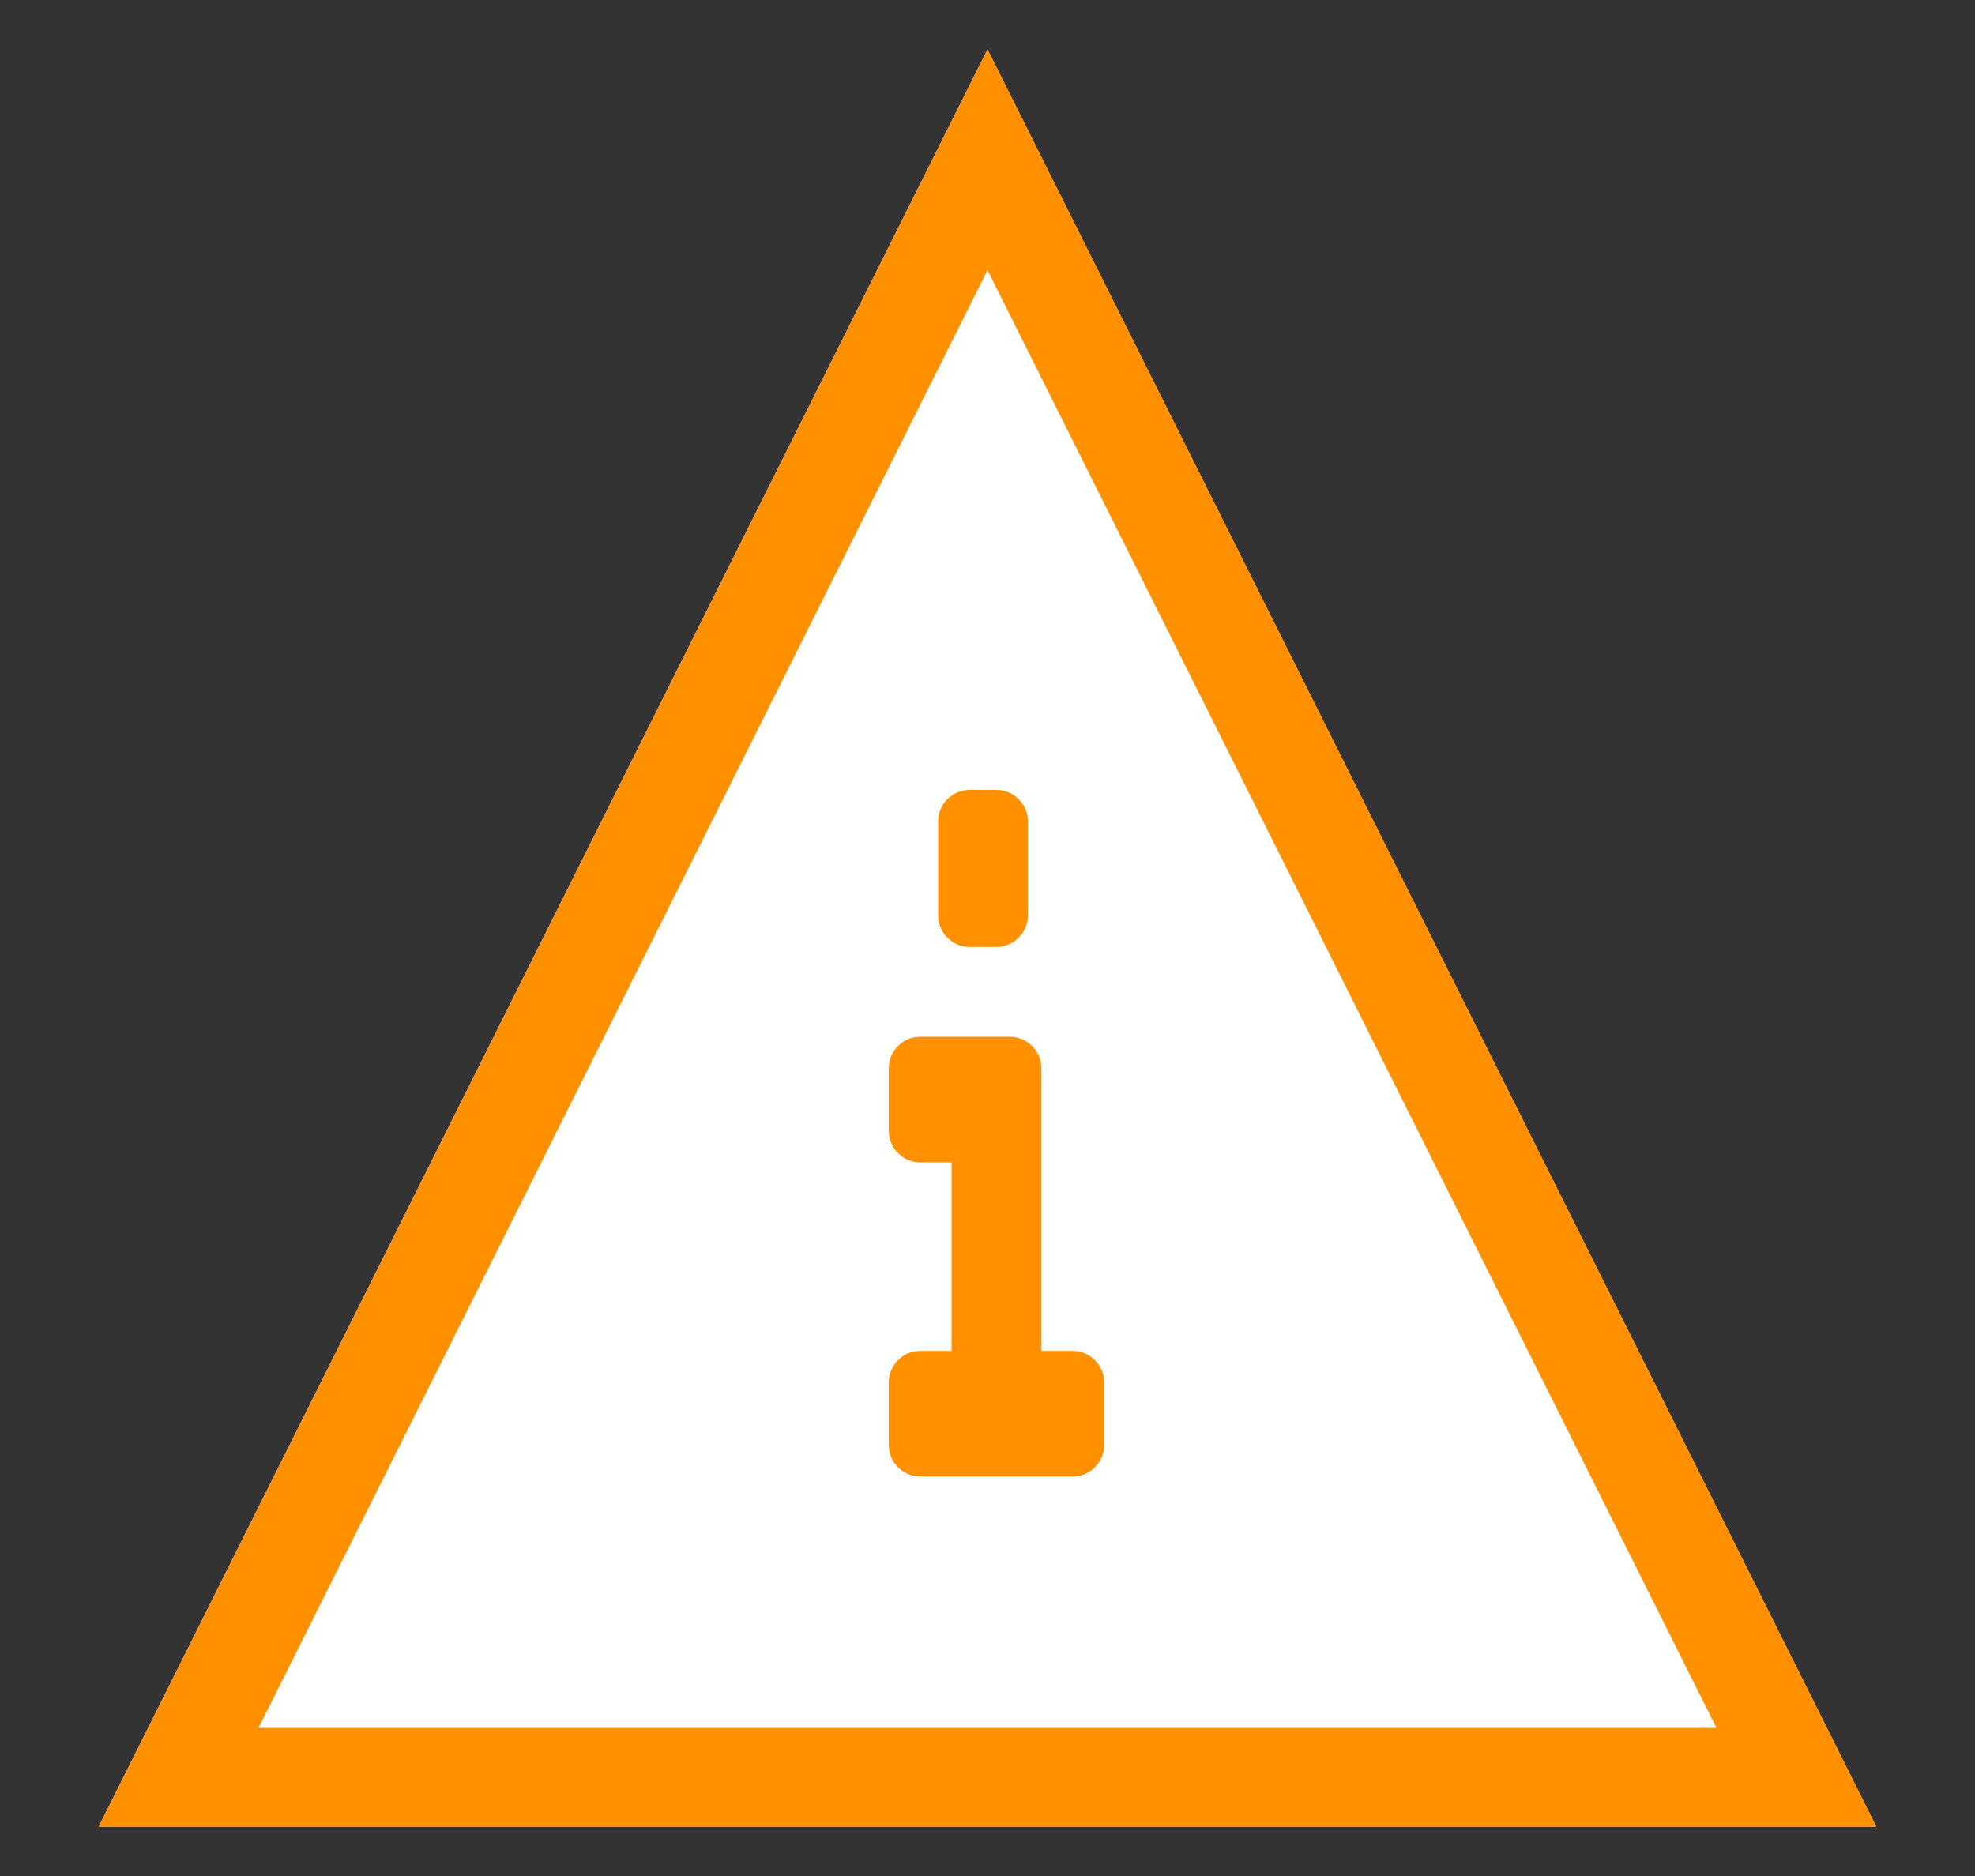
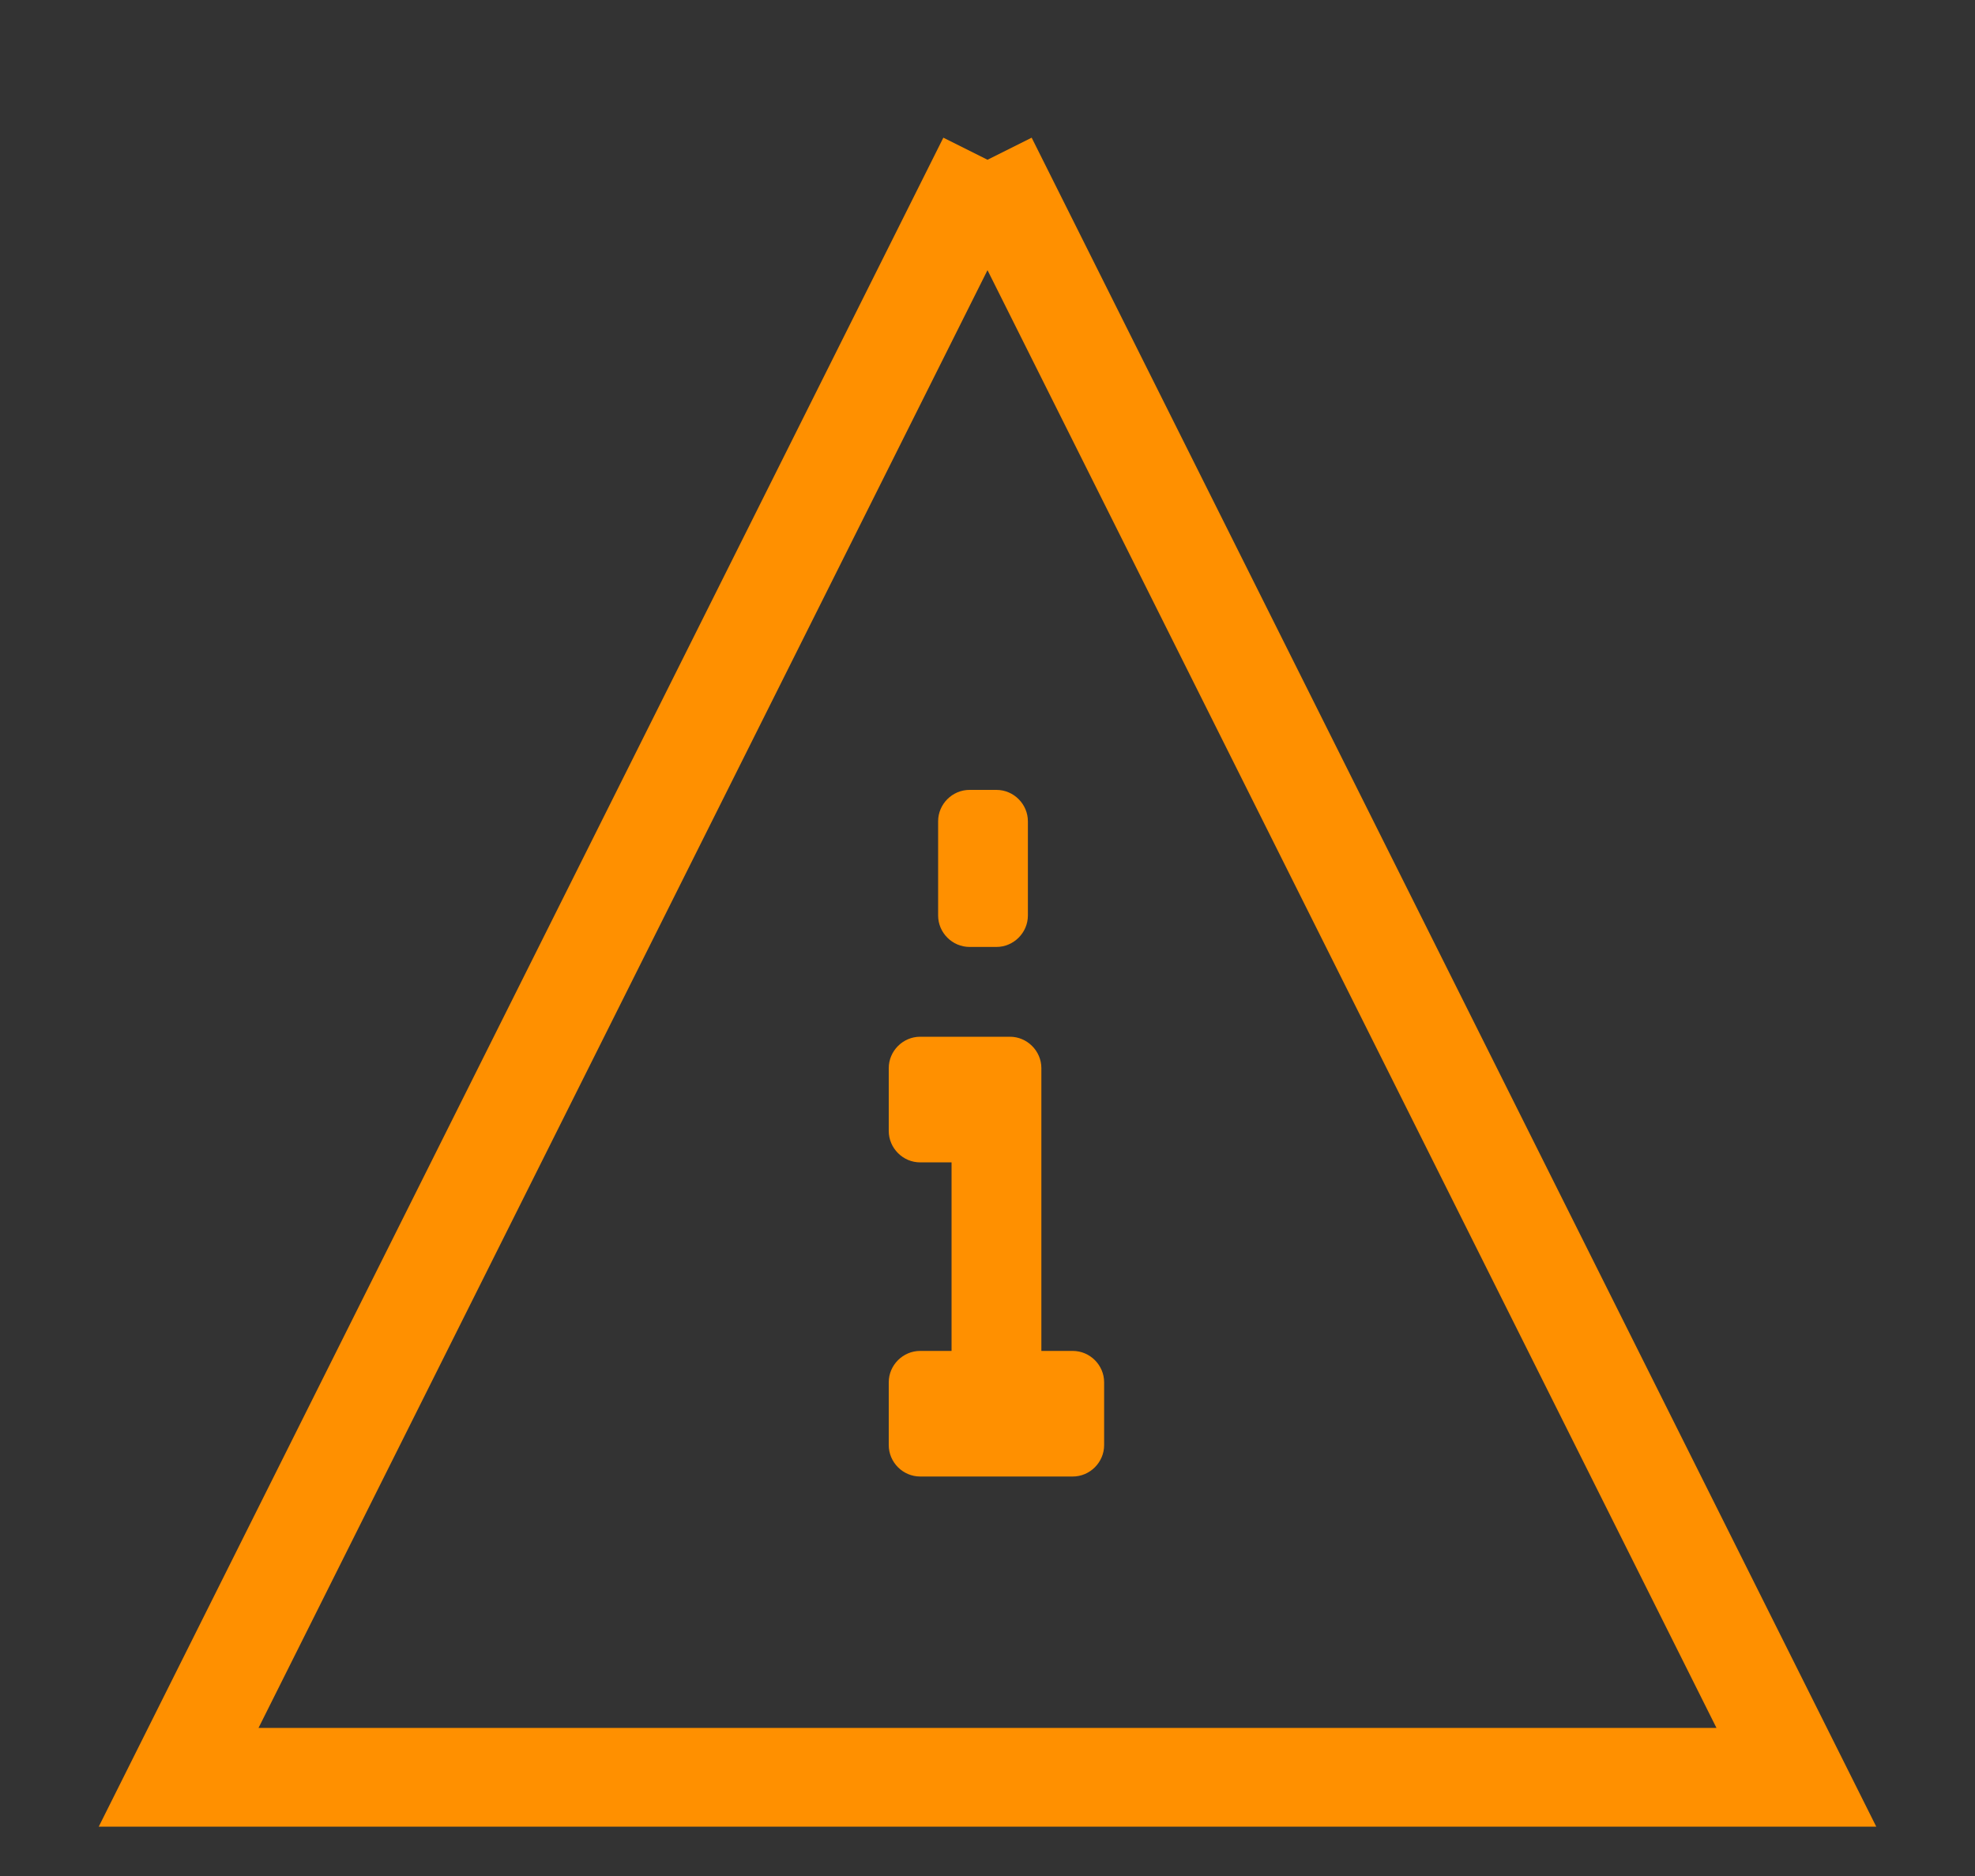
<svg xmlns="http://www.w3.org/2000/svg" xmlns:xlink="http://www.w3.org/1999/xlink" width="40px" height="38px" viewBox="0 0 40 38" version="1.1">
  <rect x="0" y="0" width="40" height="38" fill="#333333" stroke="none" />
  <title>gfx / hinweis-schild</title>
  <desc>Created with Sketch.</desc>
  <defs>
-     <polygon id="path-1" points="20 1 38 37 2 37" />
    <path d="M22.362,27.999 L22.362,29.272 C22.362,29.621 22.074,29.908 21.727,29.908 L18.636,29.908 C18.287,29.908 18,29.62 18,29.272 L18,27.999 C18,27.651 18.288,27.364 18.636,27.364 L19.272,27.364 L19.272,23.545 L18.636,23.545 C18.287,23.545 18,23.256 18,22.909 L18,21.636 C18,21.287 18.288,21 18.636,21 L20.455,21 C20.803,21 21.091,21.288 21.091,21.636 L21.091,27.364 L21.727,27.364 C22.075,27.364 22.362,27.652 22.362,27.999 Z M20.818,16.636 L20.818,18.545 C20.818,18.893 20.529,19.181 20.182,19.181 L19.636,19.181 C19.287,19.181 19,18.892 19,18.545 L19,16.636 C19,16.287 19.288,16 19.636,16 L20.182,16 C20.53,16 20.818,16.288 20.818,16.636 Z" id="path-2" />
  </defs>
  <g id="Symbols" stroke="none" stroke-width="1" fill="none" fill-rule="evenodd">
    <g id="gfx-/-hinweis-schild">
      <g id="Triangle">
        <use fill="#FFFFFF" fill-rule="evenodd" xlink:href="#path-1" />
-         <path stroke="#FF9000" stroke-width="2" d="M20,3.236 L36.382,36 L3.618,36 L20,3.236 Z" />
+         <path stroke="#FF9000" stroke-width="2" d="M20,3.236 L36.382,36 L3.618,36 L20,3.236 " />
      </g>
      <mask id="mask-3" fill="white">
        <use xlink:href="#path-2" />
      </mask>
      <use id="Mask" fill="#FF9000" xlink:href="#path-2" />
    </g>
  </g>
</svg>